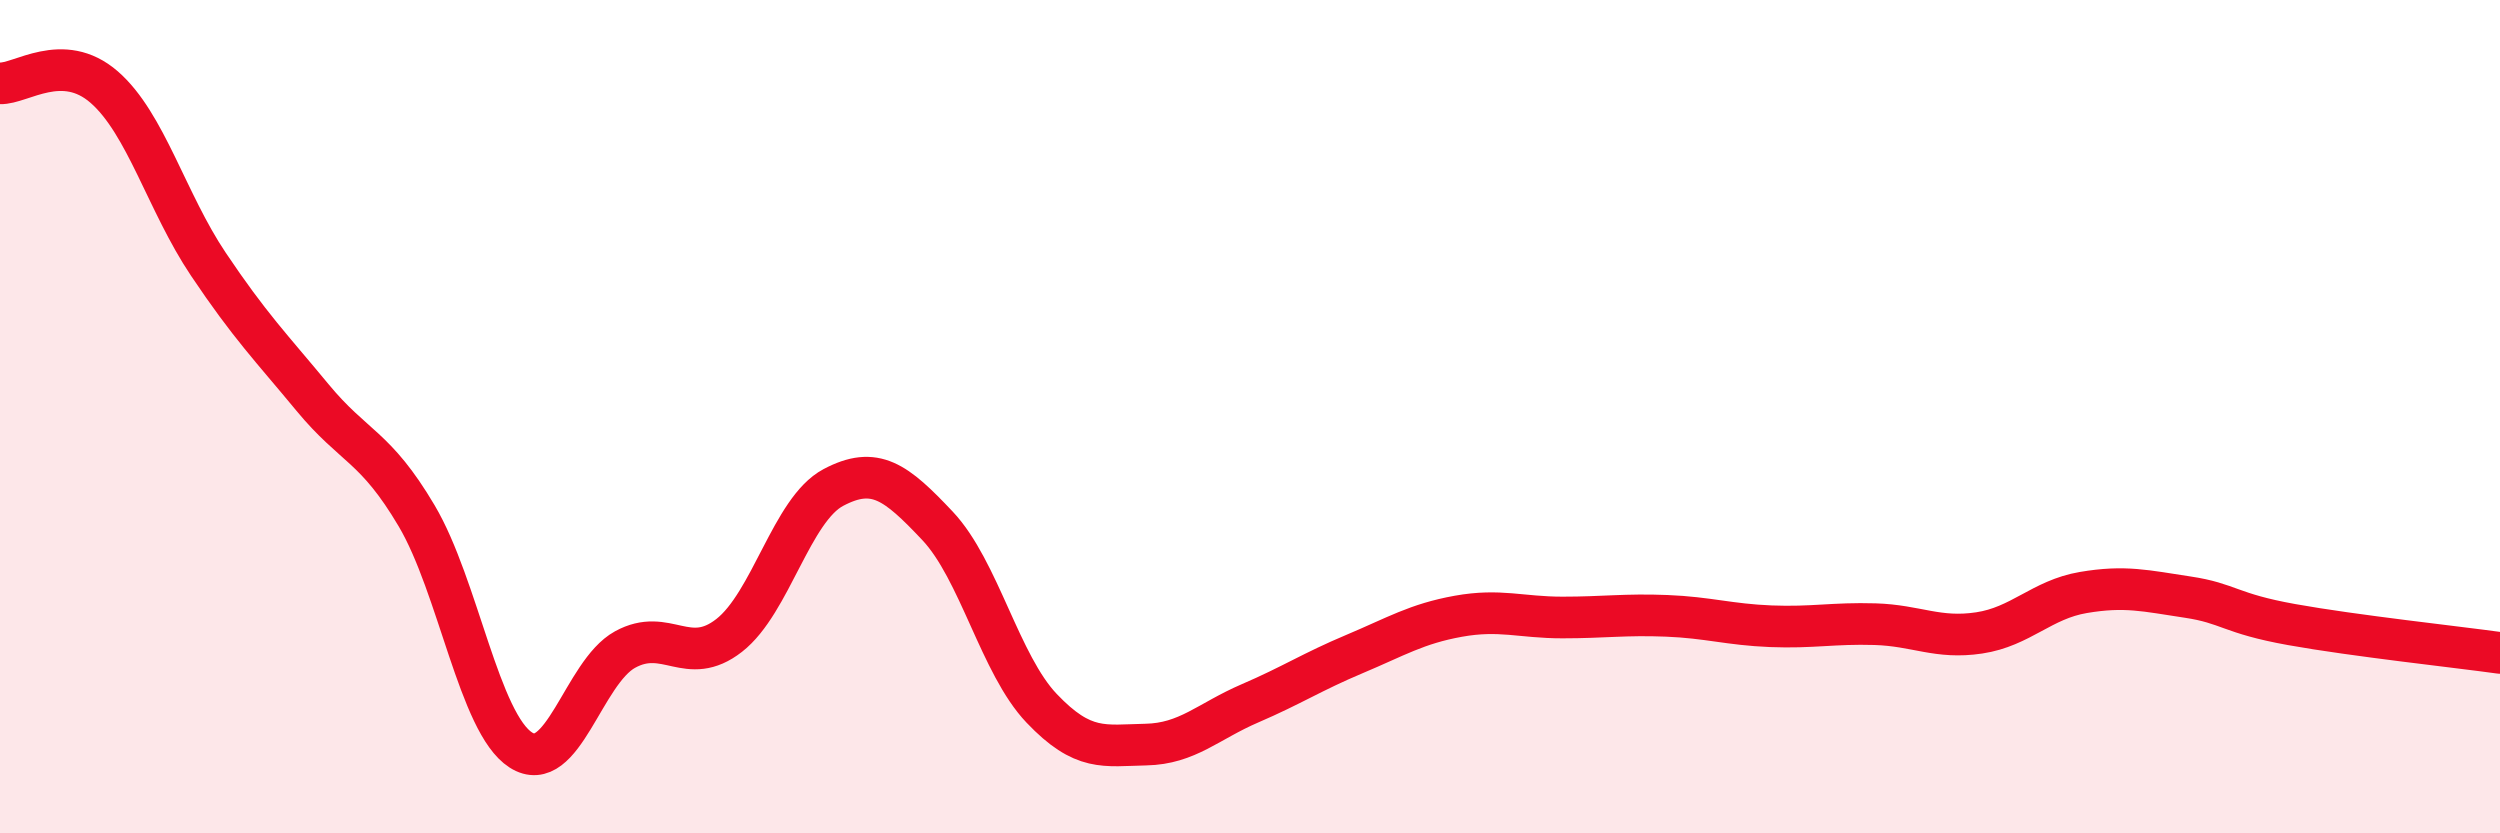
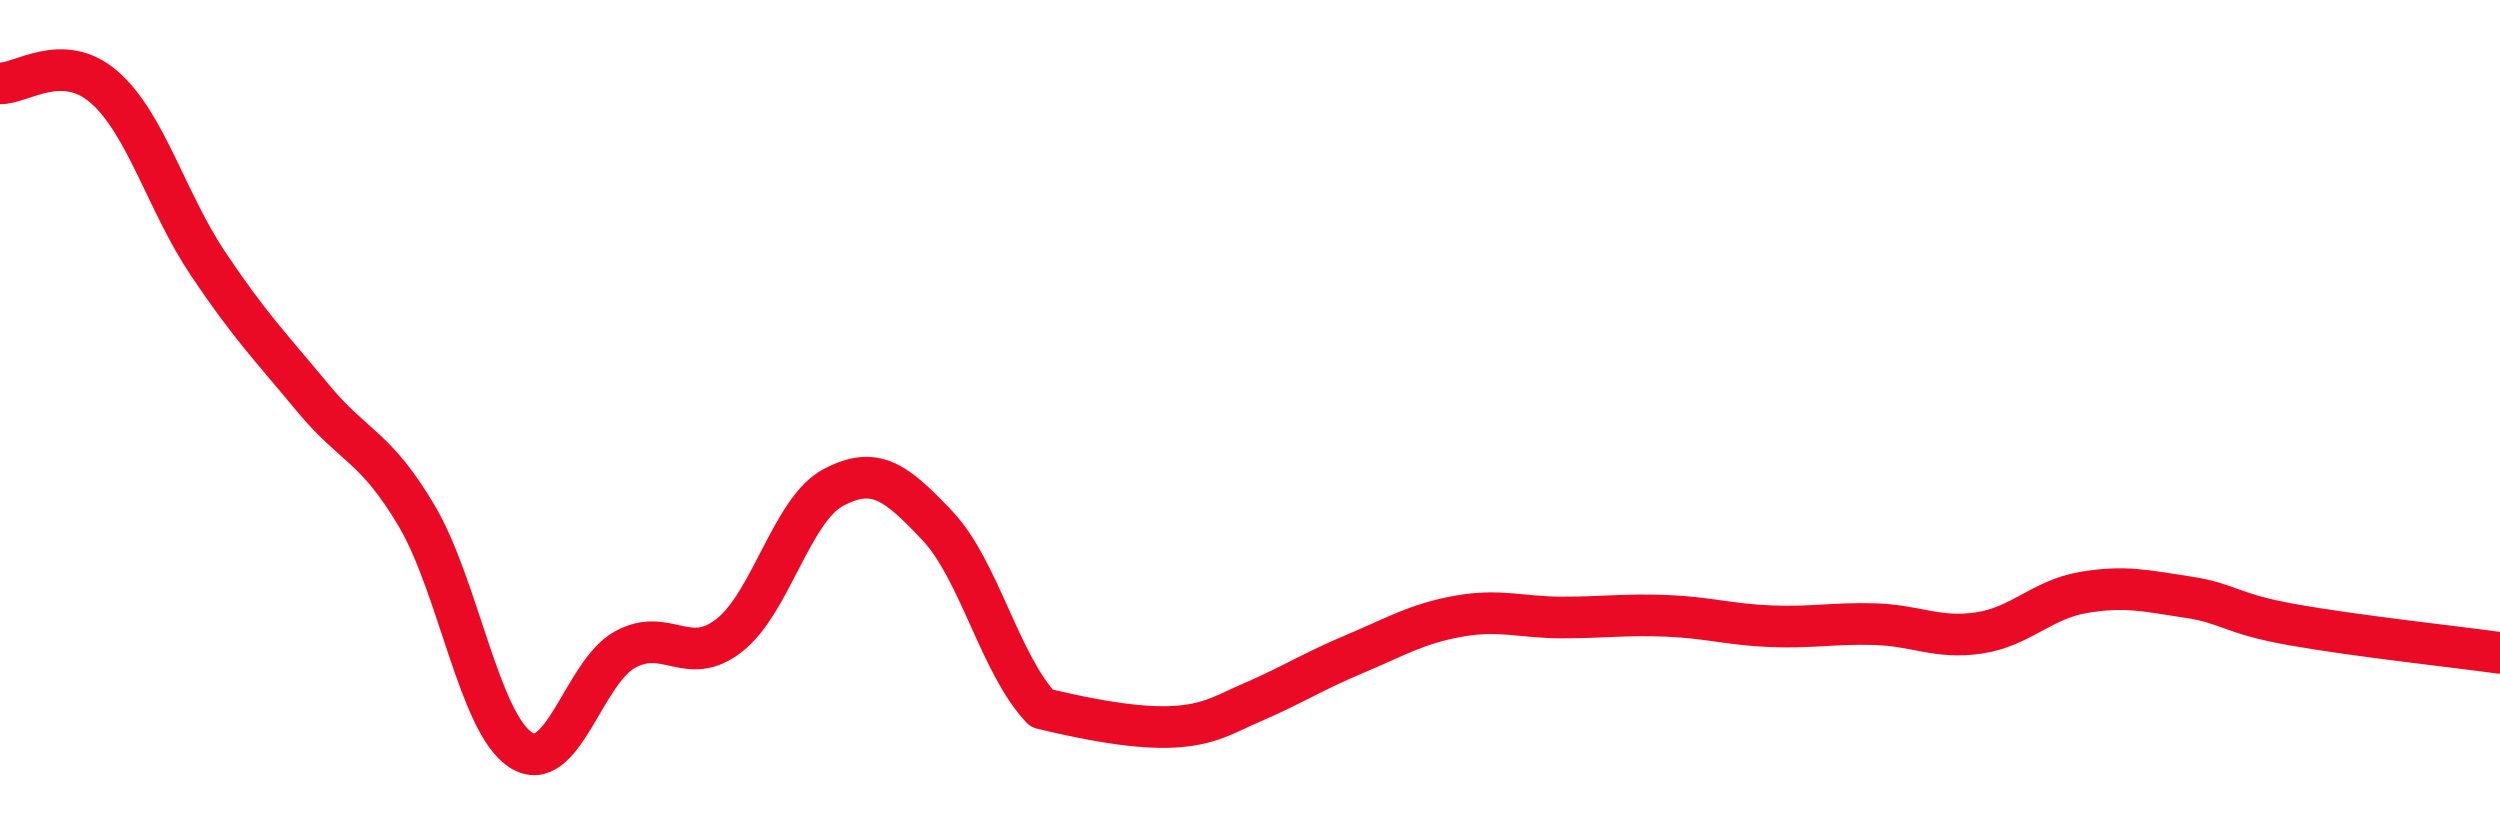
<svg xmlns="http://www.w3.org/2000/svg" width="60" height="20" viewBox="0 0 60 20">
-   <path d="M 0,2 C 0.5,2.02 1.5,1.22 2.5,2.09 C 3.5,2.96 4,4.85 5,6.34 C 6,7.83 6.5,8.33 7.5,9.54 C 8.5,10.75 9,10.69 10,12.38 C 11,14.07 11.5,17.36 12.5,18 C 13.5,18.64 14,16.14 15,15.59 C 16,15.04 16.5,16.03 17.5,15.25 C 18.5,14.47 19,12.23 20,11.7 C 21,11.17 21.5,11.56 22.5,12.62 C 23.5,13.68 24,15.95 25,17 C 26,18.05 26.5,17.89 27.5,17.87 C 28.5,17.85 29,17.31 30,16.88 C 31,16.45 31.5,16.12 32.5,15.7 C 33.5,15.28 34,14.97 35,14.79 C 36,14.61 36.5,14.82 37.5,14.82 C 38.5,14.82 39,14.74 40,14.78 C 41,14.82 41.5,14.99 42.5,15.03 C 43.5,15.07 44,14.95 45,14.98 C 46,15.01 46.5,15.34 47.5,15.19 C 48.5,15.04 49,14.39 50,14.22 C 51,14.05 51.5,14.18 52.5,14.33 C 53.5,14.48 53.5,14.72 55,14.99 C 56.5,15.26 59,15.53 60,15.67L60 20L0 20Z" fill="#EB0A25" opacity="0.1" stroke-linecap="round" stroke-linejoin="round" />
-   <path d="M 0,2 C 0.5,2.02 1.5,1.22 2.5,2.09 C 3.5,2.96 4,4.85 5,6.34 C 6,7.83 6.5,8.33 7.5,9.54 C 8.5,10.75 9,10.69 10,12.38 C 11,14.07 11.5,17.36 12.5,18 C 13.5,18.64 14,16.14 15,15.59 C 16,15.04 16.5,16.03 17.5,15.25 C 18.5,14.47 19,12.23 20,11.7 C 21,11.17 21.5,11.56 22.5,12.62 C 23.5,13.68 24,15.95 25,17 C 26,18.05 26.5,17.89 27.5,17.87 C 28.5,17.85 29,17.31 30,16.88 C 31,16.45 31.5,16.12 32.5,15.7 C 33.5,15.28 34,14.97 35,14.79 C 36,14.61 36.5,14.82 37.5,14.82 C 38.5,14.82 39,14.74 40,14.78 C 41,14.82 41.5,14.99 42.5,15.03 C 43.5,15.07 44,14.95 45,14.98 C 46,15.01 46.5,15.34 47.5,15.19 C 48.5,15.04 49,14.39 50,14.22 C 51,14.05 51.5,14.18 52.5,14.33 C 53.5,14.48 53.5,14.72 55,14.99 C 56.5,15.26 59,15.53 60,15.67" stroke="#EB0A25" stroke-width="1" fill="none" stroke-linecap="round" stroke-linejoin="round" />
+   <path d="M 0,2 C 0.5,2.02 1.5,1.22 2.5,2.09 C 3.5,2.96 4,4.85 5,6.34 C 6,7.83 6.5,8.33 7.5,9.54 C 8.5,10.75 9,10.69 10,12.38 C 11,14.07 11.5,17.36 12.5,18 C 13.5,18.64 14,16.14 15,15.59 C 16,15.04 16.5,16.03 17.5,15.25 C 18.5,14.47 19,12.23 20,11.7 C 21,11.17 21.5,11.56 22.5,12.62 C 23.5,13.68 24,15.95 25,17 C 28.5,17.85 29,17.31 30,16.88 C 31,16.45 31.5,16.12 32.5,15.7 C 33.5,15.28 34,14.97 35,14.79 C 36,14.61 36.5,14.82 37.5,14.82 C 38.5,14.82 39,14.74 40,14.78 C 41,14.82 41.5,14.99 42.5,15.03 C 43.5,15.07 44,14.95 45,14.98 C 46,15.01 46.5,15.34 47.5,15.19 C 48.5,15.04 49,14.39 50,14.22 C 51,14.05 51.5,14.18 52.5,14.33 C 53.5,14.48 53.5,14.72 55,14.99 C 56.5,15.26 59,15.53 60,15.67" stroke="#EB0A25" stroke-width="1" fill="none" stroke-linecap="round" stroke-linejoin="round" />
</svg>